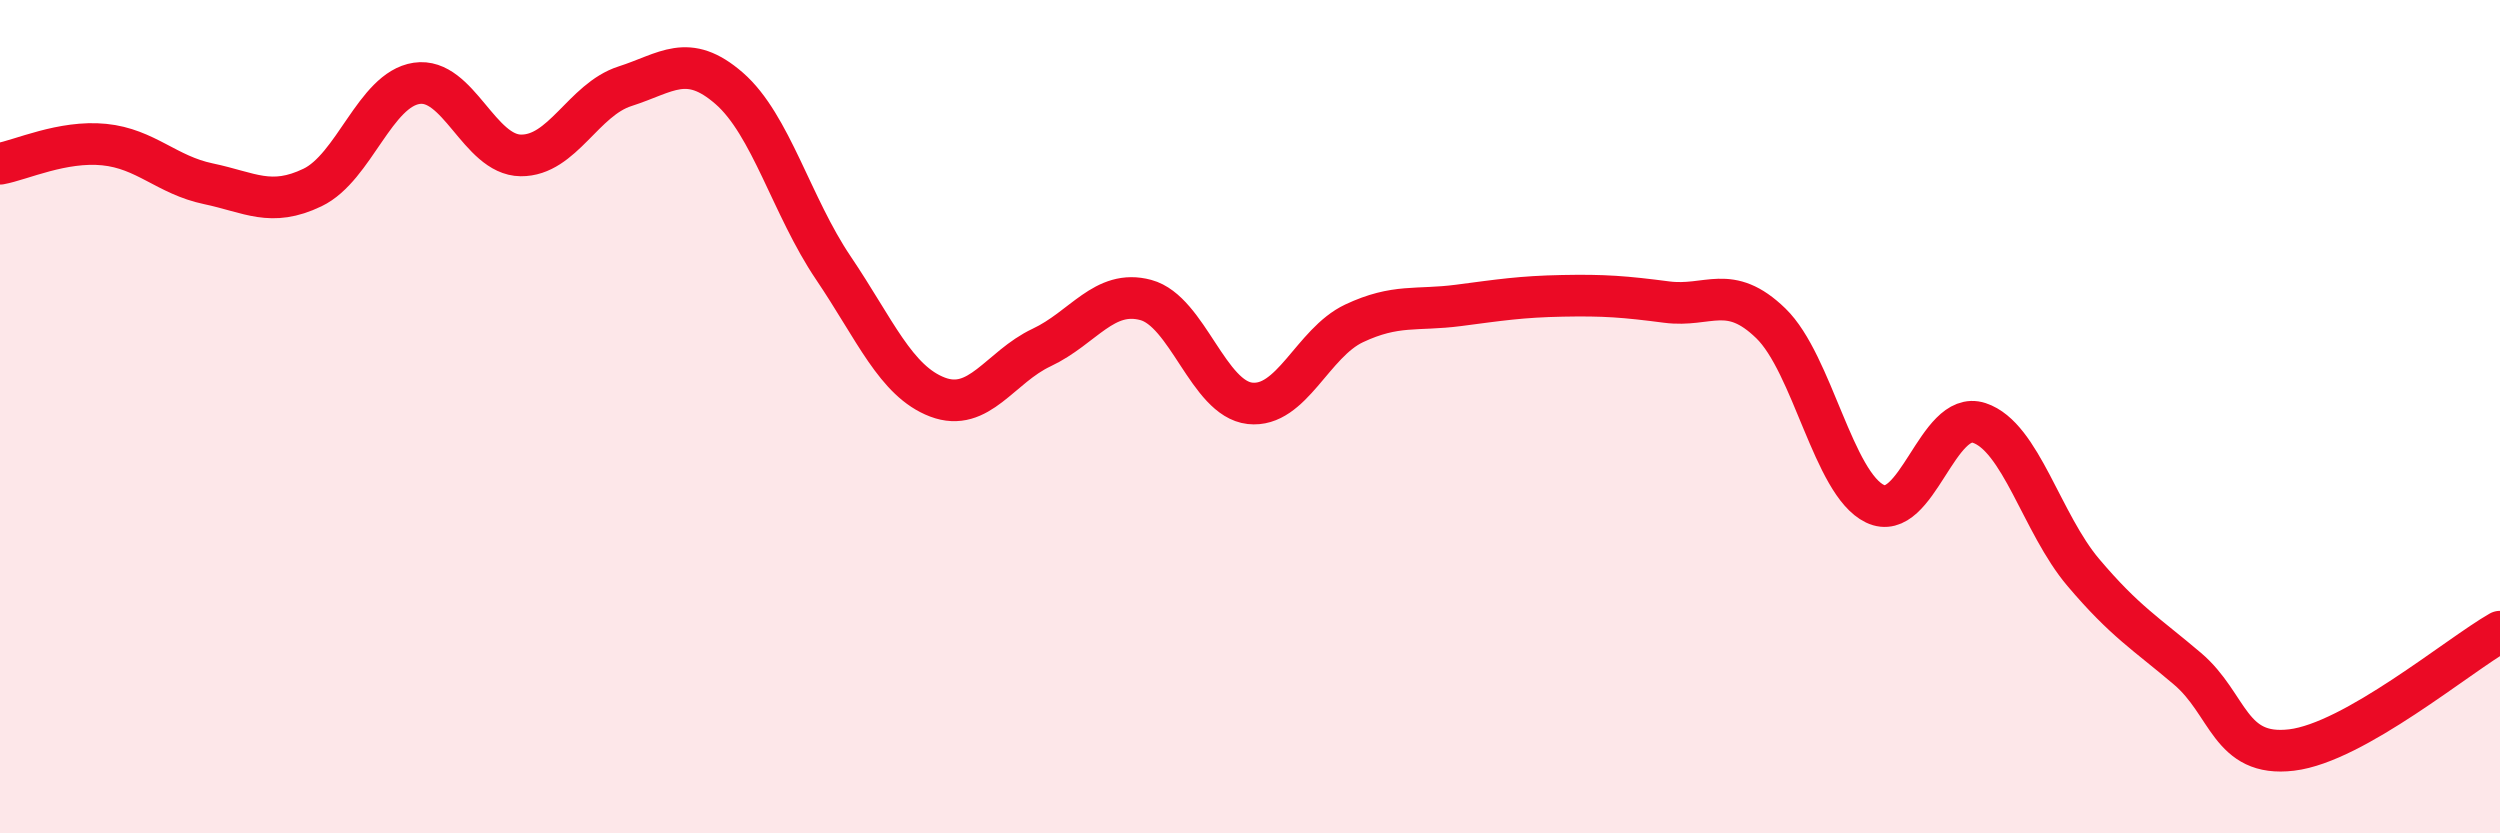
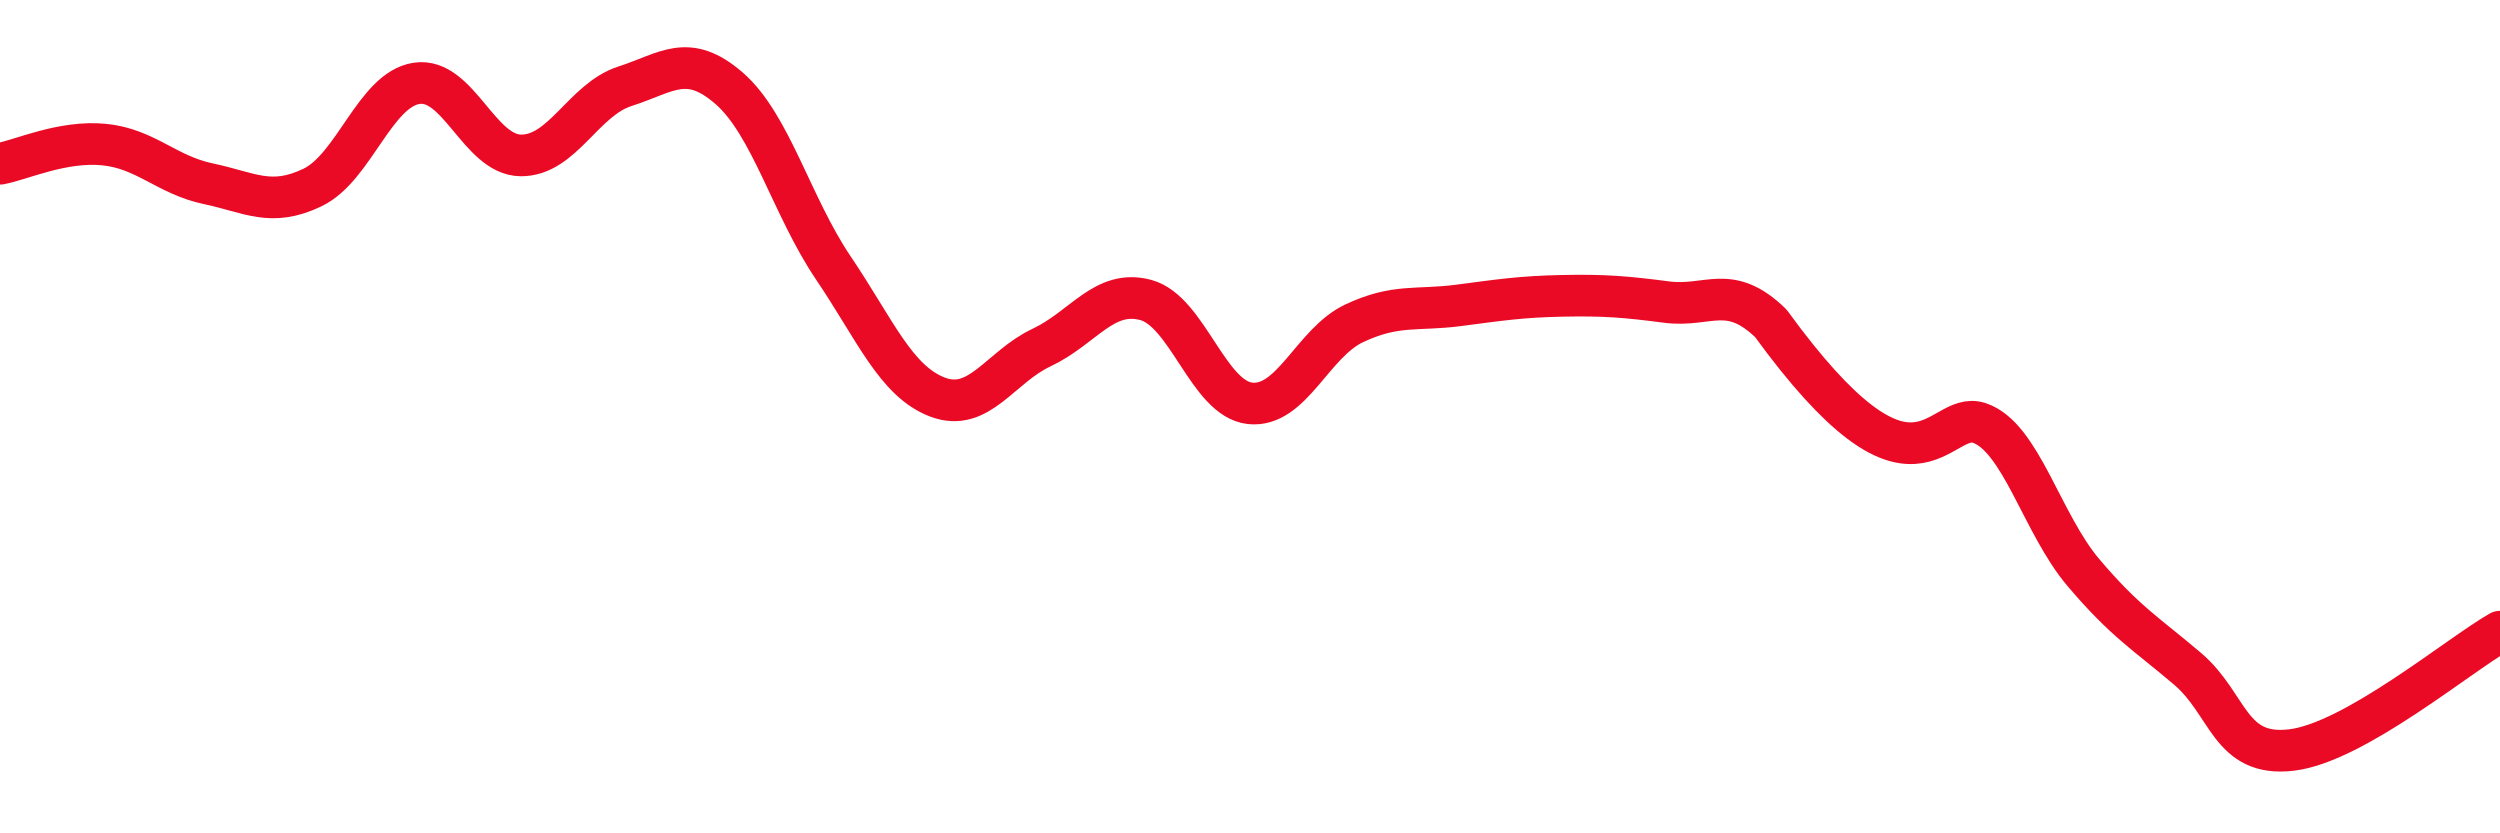
<svg xmlns="http://www.w3.org/2000/svg" width="60" height="20" viewBox="0 0 60 20">
-   <path d="M 0,3.93 C 0.5,3.84 1.5,3.37 2.5,3.47 C 3.5,3.57 4,4.2 5,4.41 C 6,4.62 6.5,4.98 7.5,4.5 C 8.5,4.02 9,2.15 10,2 C 11,1.85 11.5,3.72 12.5,3.73 C 13.5,3.74 14,2.39 15,2.07 C 16,1.75 16.5,1.25 17.5,2.12 C 18.5,2.99 19,4.95 20,6.43 C 21,7.91 21.5,9.15 22.5,9.53 C 23.5,9.91 24,8.81 25,8.34 C 26,7.87 26.5,6.93 27.5,7.2 C 28.5,7.47 29,9.57 30,9.68 C 31,9.79 31.5,8.23 32.5,7.76 C 33.5,7.29 34,7.46 35,7.33 C 36,7.2 36.5,7.12 37.5,7.1 C 38.5,7.08 39,7.12 40,7.25 C 41,7.38 41.5,6.79 42.5,7.76 C 43.5,8.73 44,11.61 45,12.09 C 46,12.57 46.5,9.82 47.5,10.15 C 48.5,10.48 49,12.56 50,13.74 C 51,14.92 51.5,15.2 52.5,16.05 C 53.5,16.9 53.5,18.18 55,18 C 56.5,17.82 59,15.73 60,15.16L60 20L0 20Z" fill="#EB0A25" opacity="0.1" stroke-linecap="round" stroke-linejoin="round" />
-   <path d="M 0,3.93 C 0.5,3.84 1.5,3.37 2.5,3.47 C 3.5,3.57 4,4.2 5,4.41 C 6,4.62 6.5,4.98 7.5,4.5 C 8.5,4.02 9,2.15 10,2 C 11,1.85 11.5,3.72 12.5,3.73 C 13.5,3.74 14,2.39 15,2.07 C 16,1.75 16.5,1.25 17.5,2.12 C 18.5,2.99 19,4.95 20,6.43 C 21,7.91 21.5,9.15 22.5,9.53 C 23.5,9.91 24,8.81 25,8.34 C 26,7.87 26.5,6.93 27.5,7.2 C 28.5,7.47 29,9.57 30,9.68 C 31,9.79 31.5,8.23 32.5,7.76 C 33.5,7.29 34,7.46 35,7.33 C 36,7.2 36.5,7.12 37.5,7.1 C 38.5,7.08 39,7.12 40,7.25 C 41,7.38 41.5,6.79 42.5,7.76 C 43.5,8.73 44,11.61 45,12.09 C 46,12.57 46.5,9.82 47.5,10.15 C 48.5,10.48 49,12.56 50,13.74 C 51,14.92 51.5,15.2 52.5,16.05 C 53.5,16.9 53.5,18.18 55,18 C 56.5,17.82 59,15.73 60,15.16" stroke="#EB0A25" stroke-width="1" fill="none" stroke-linecap="round" stroke-linejoin="round" />
+   <path d="M 0,3.93 C 0.5,3.84 1.5,3.37 2.5,3.47 C 3.5,3.57 4,4.2 5,4.41 C 6,4.62 6.5,4.98 7.5,4.5 C 8.5,4.02 9,2.15 10,2 C 11,1.85 11.5,3.72 12.5,3.73 C 13.5,3.74 14,2.39 15,2.07 C 16,1.75 16.5,1.25 17.5,2.12 C 18.5,2.99 19,4.95 20,6.43 C 21,7.91 21.5,9.15 22.5,9.53 C 23.5,9.91 24,8.81 25,8.34 C 26,7.87 26.5,6.93 27.5,7.2 C 28.5,7.47 29,9.57 30,9.68 C 31,9.79 31.5,8.23 32.5,7.76 C 33.5,7.29 34,7.46 35,7.33 C 36,7.2 36.5,7.12 37.5,7.1 C 38.5,7.08 39,7.12 40,7.25 C 41,7.38 41.5,6.79 42.5,7.76 C 46,12.57 46.5,9.82 47.5,10.15 C 48.5,10.48 49,12.56 50,13.74 C 51,14.92 51.5,15.2 52.5,16.05 C 53.5,16.9 53.5,18.18 55,18 C 56.5,17.82 59,15.73 60,15.16" stroke="#EB0A25" stroke-width="1" fill="none" stroke-linecap="round" stroke-linejoin="round" />
</svg>